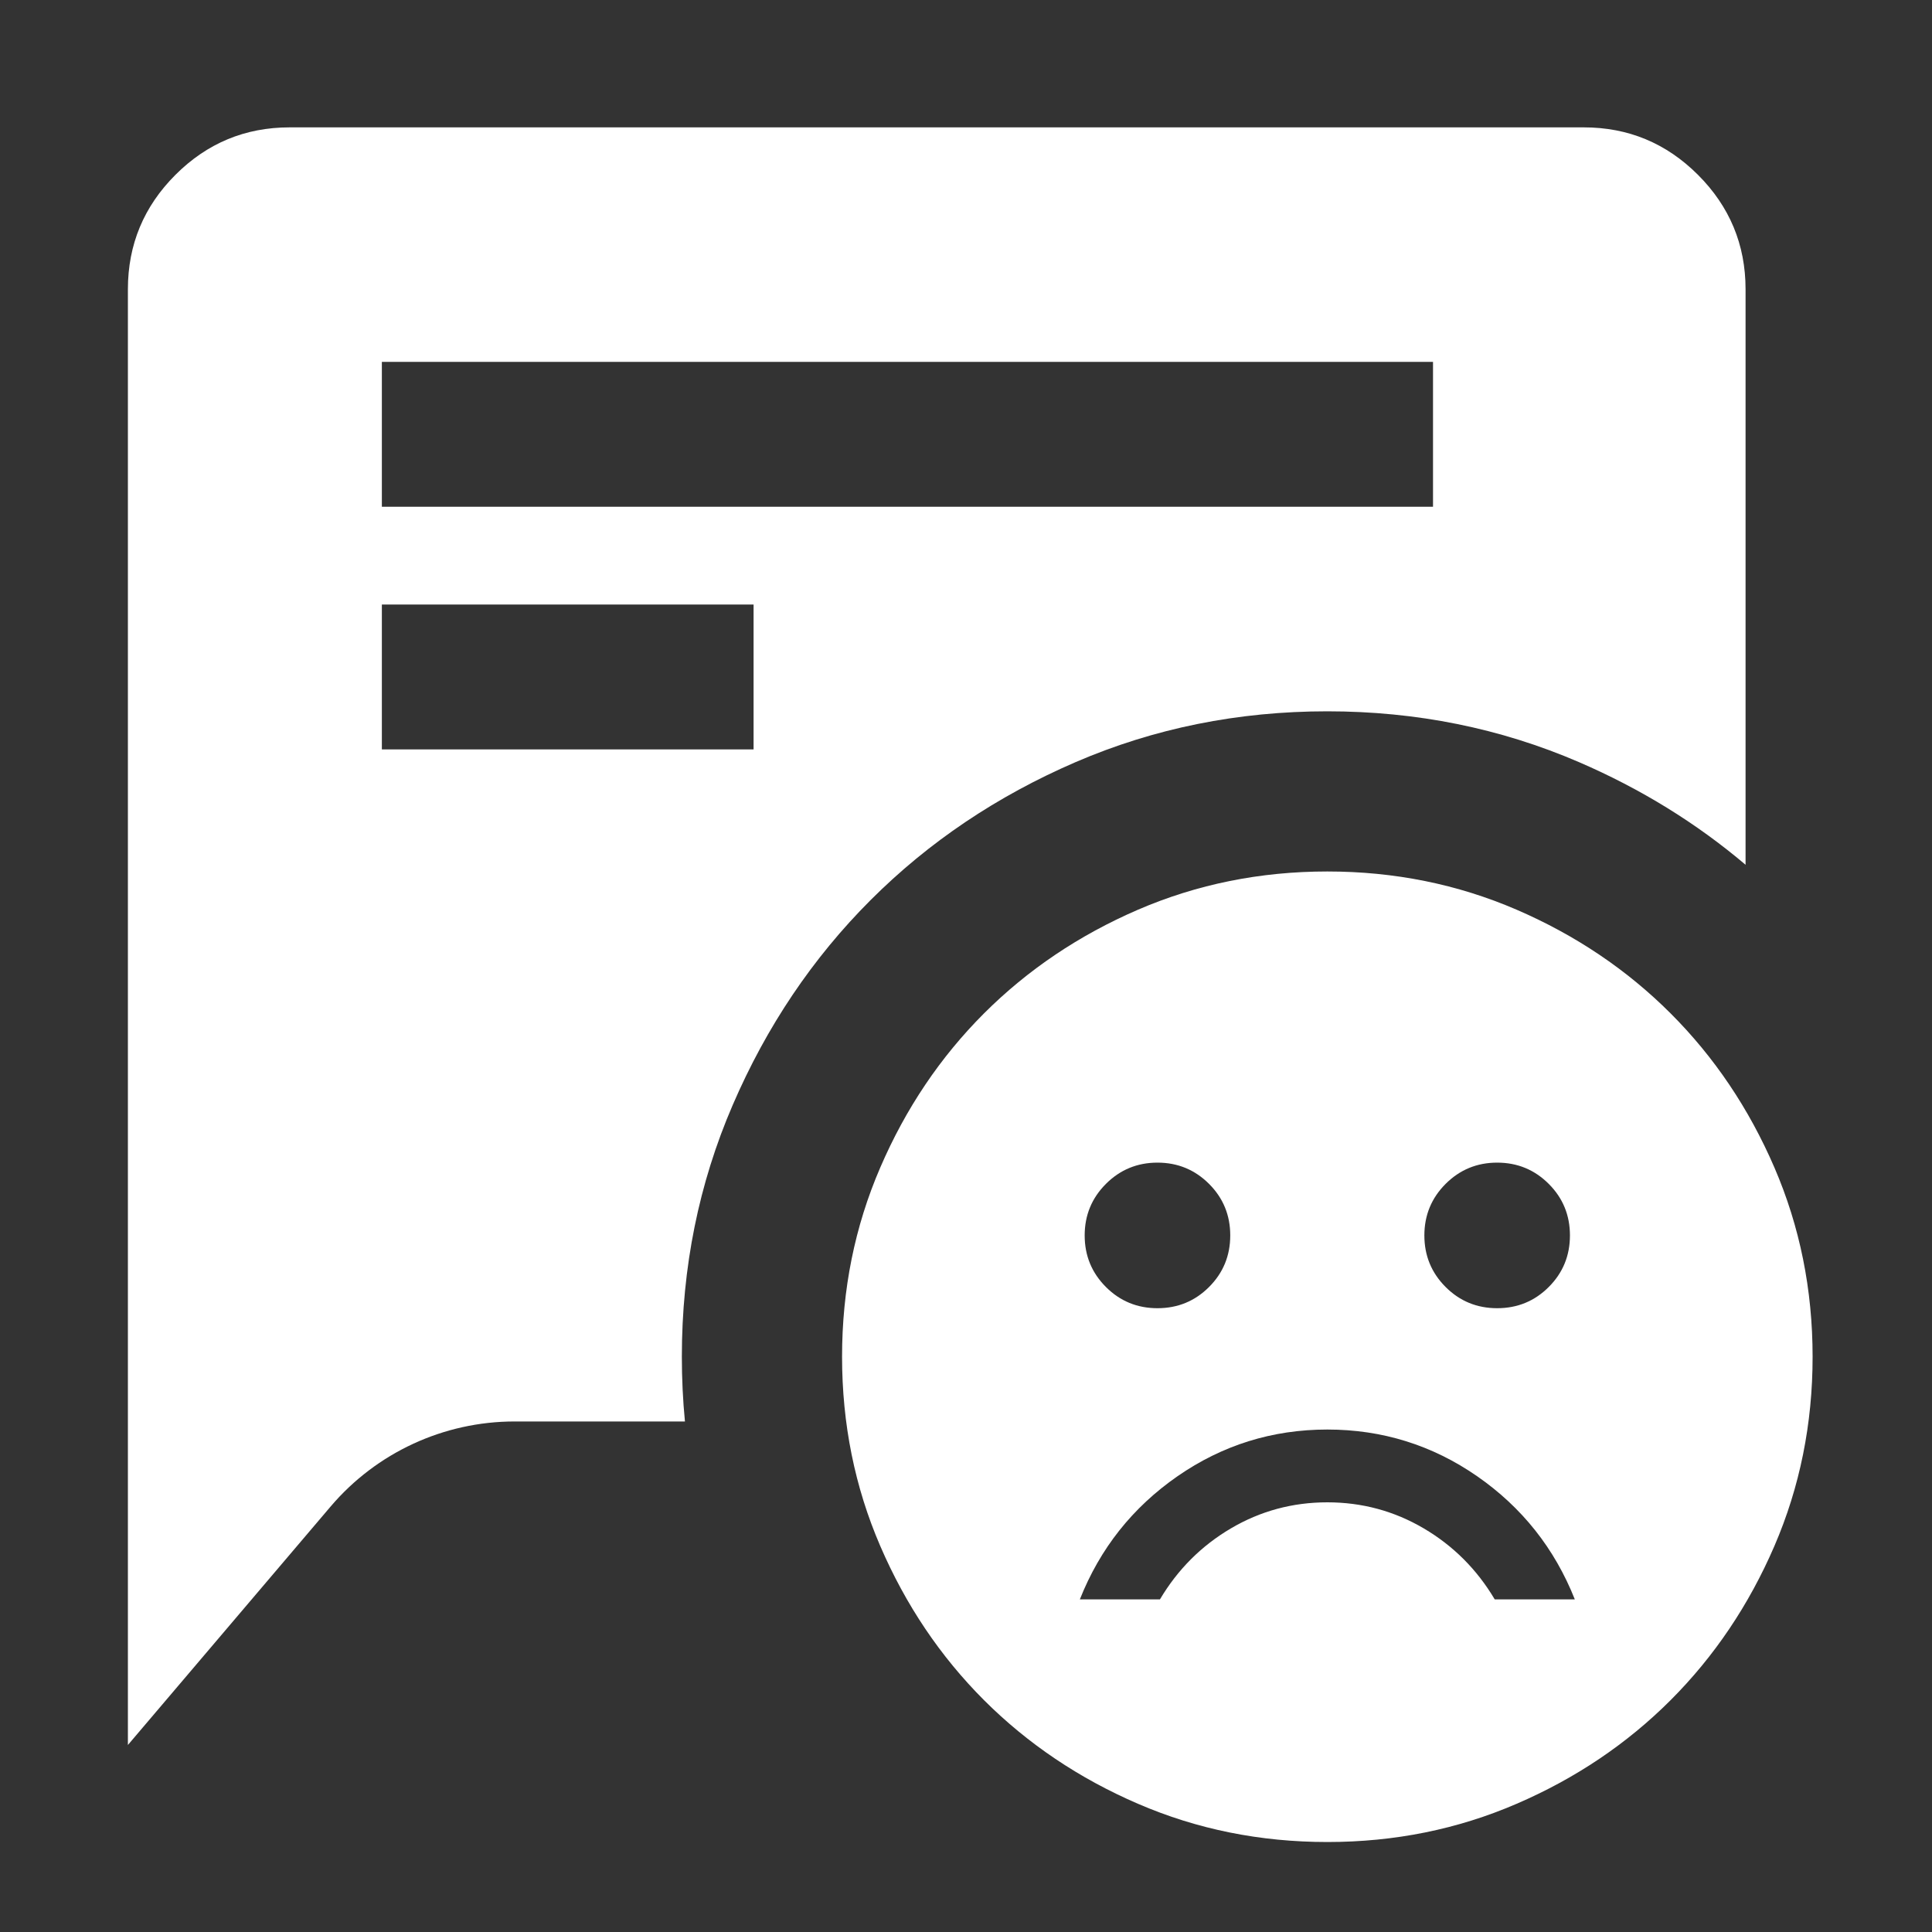
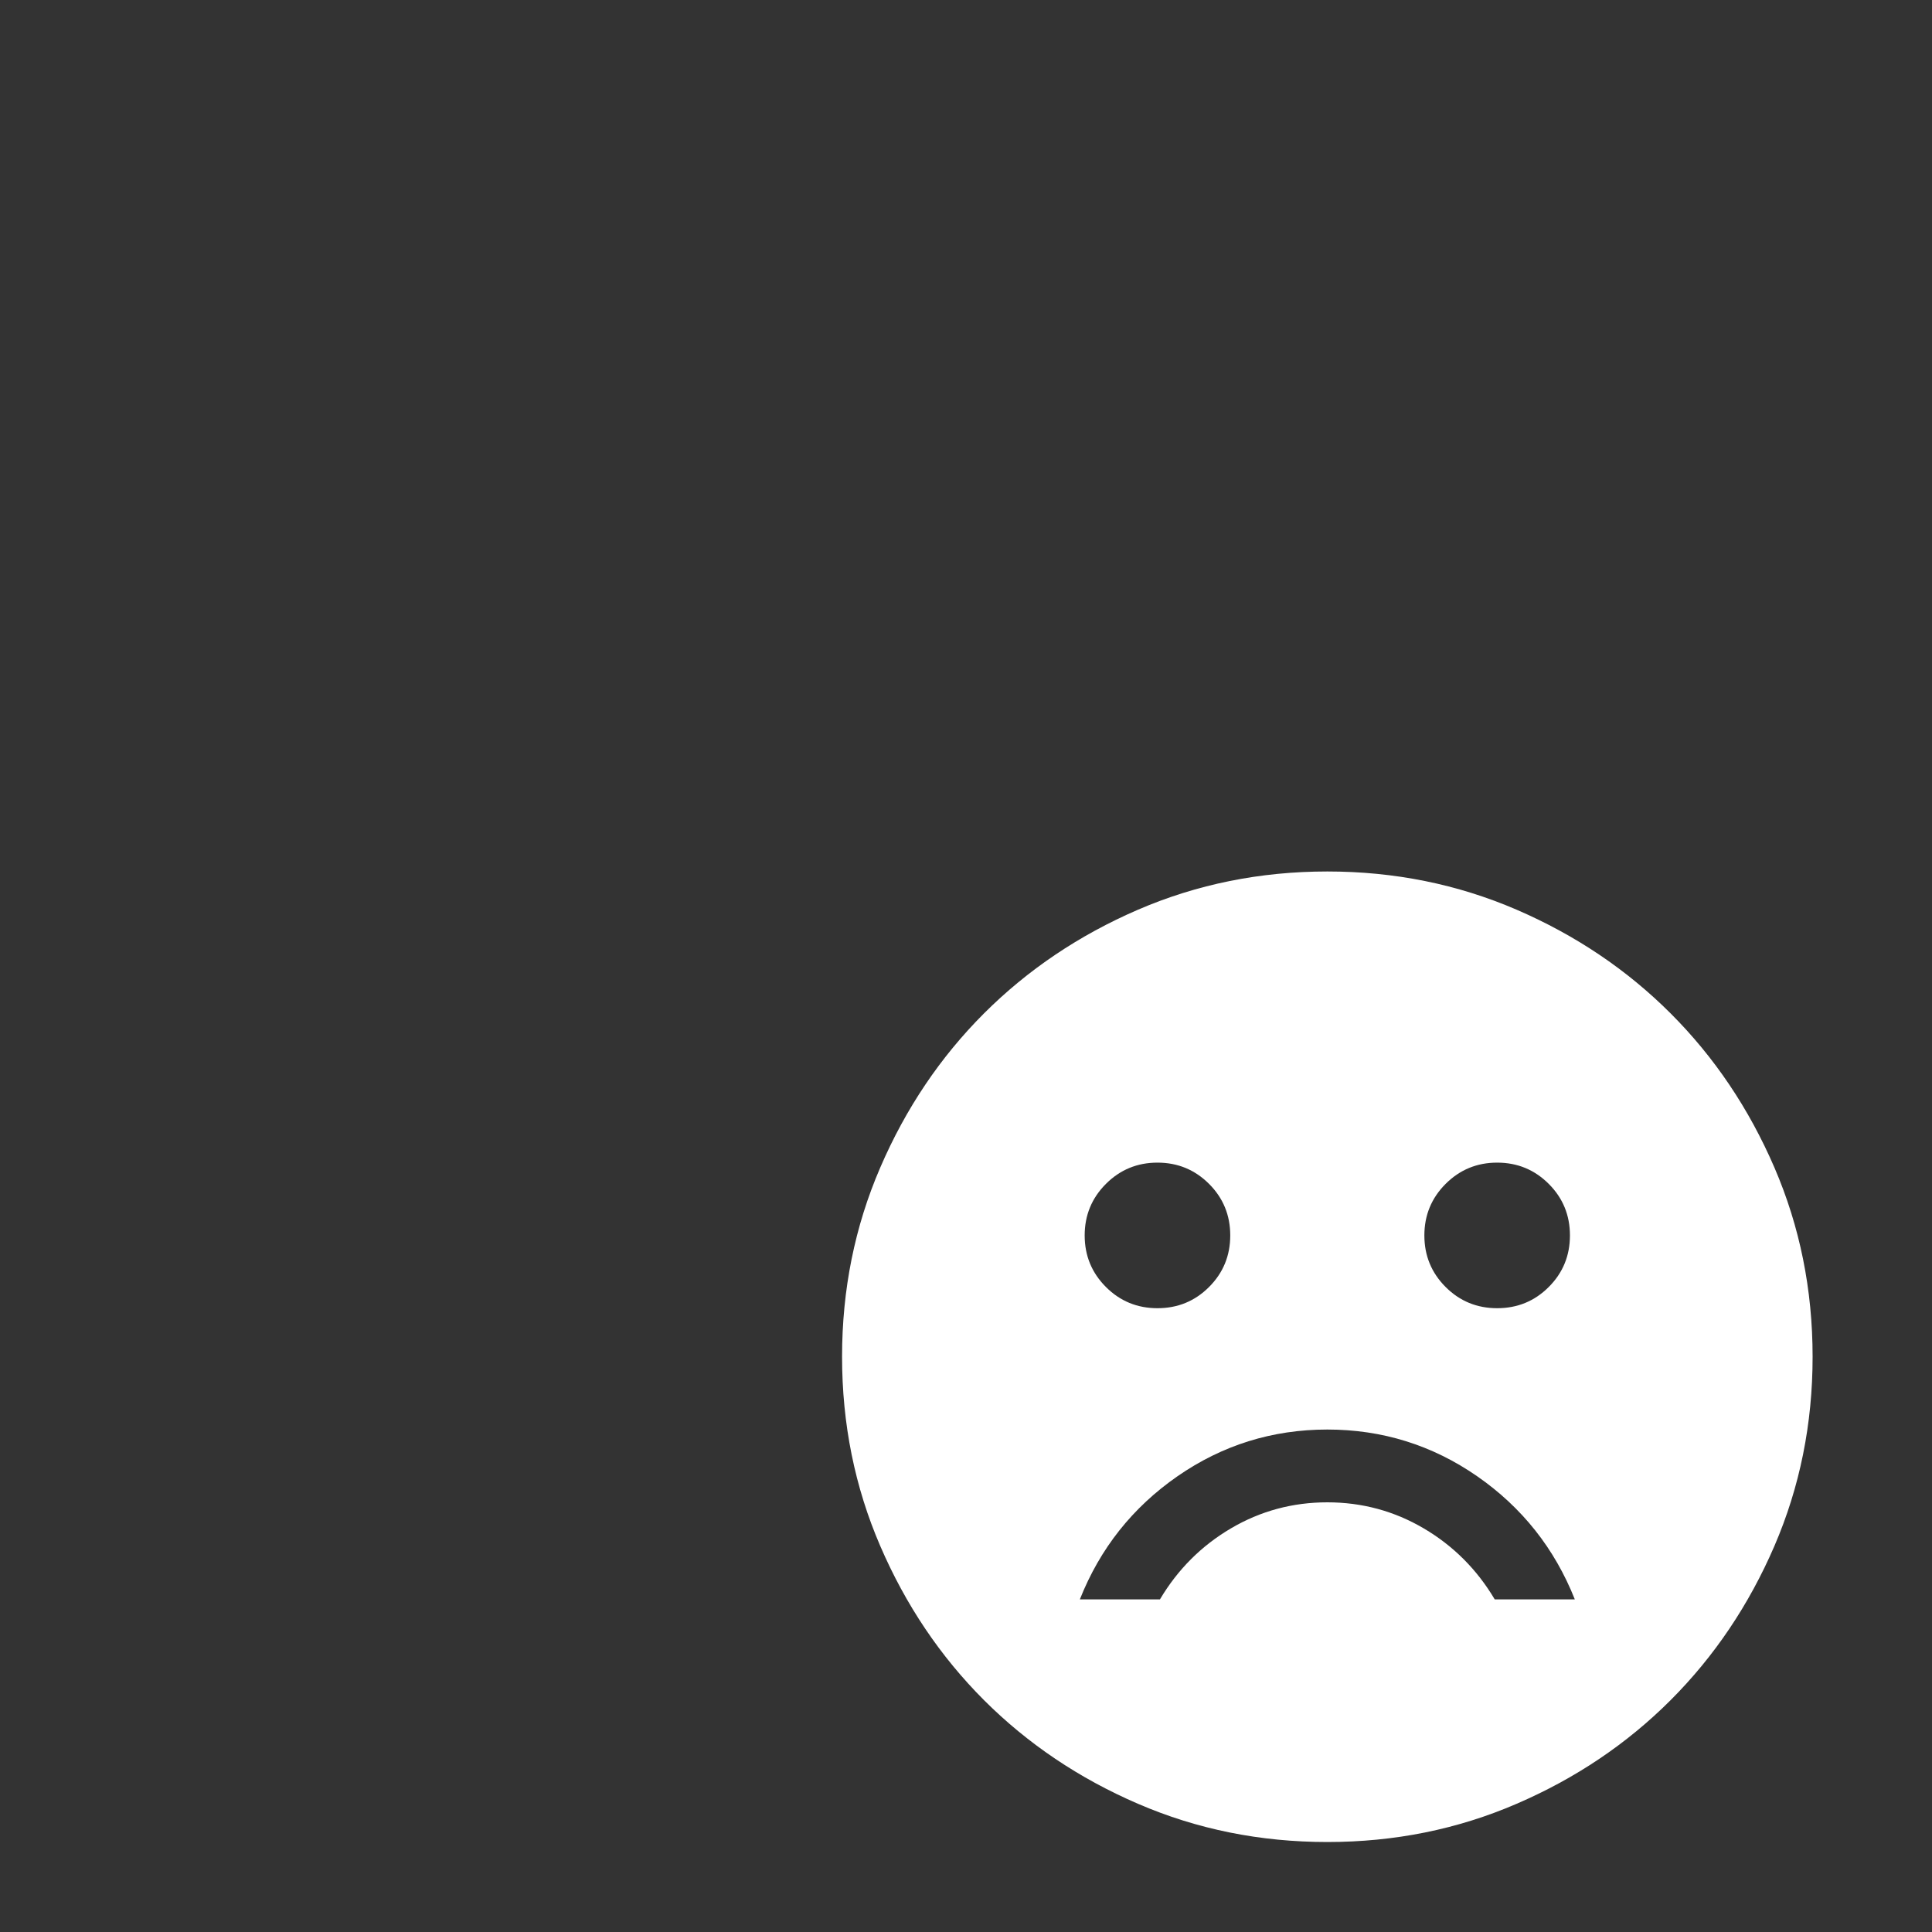
<svg xmlns="http://www.w3.org/2000/svg" width="40" height="40" viewBox="0 0 40 40" fill="none">
  <rect x="0" y="0" width="40" height="40" fill="#333333" stroke="none" />
-   <path d="M32.79 2.637C33.711 2.637 34.499 2.964 35.155 3.62C35.811 4.276 36.139 5.065 36.14 5.985V17.904C35.121 17.041 33.972 16.332 32.691 15.779C31.066 15.078 29.328 14.727 27.48 14.727C25.631 14.727 23.894 15.078 22.269 15.779C20.643 16.481 19.228 17.432 18.025 18.635C16.823 19.837 15.871 21.252 15.17 22.878C14.468 24.504 14.117 26.241 14.117 28.089C14.117 28.542 14.138 28.989 14.181 29.43H10.654C9.187 29.43 7.795 30.074 6.845 31.191L2.648 36.128V5.985C2.649 5.065 2.976 4.276 3.632 3.62C4.288 2.964 5.076 2.637 5.997 2.637H32.79ZM7.906 12.516V15.516H15.602V12.516H7.906ZM7.906 7.492V10.492H29.669V7.492H7.906Z" fill="white" />
  <path d="M30.997 27.085C31.416 27.085 31.772 26.939 32.065 26.646C32.358 26.353 32.504 25.997 32.504 25.578C32.504 25.16 32.358 24.804 32.065 24.511C31.772 24.218 31.416 24.071 30.997 24.071C30.579 24.071 30.223 24.218 29.93 24.511C29.637 24.804 29.49 25.16 29.49 25.578C29.49 25.997 29.637 26.353 29.93 26.646C30.223 26.939 30.579 27.085 30.997 27.085ZM23.964 27.085C24.383 27.085 24.739 26.939 25.032 26.646C25.325 26.353 25.471 25.997 25.471 25.578C25.471 25.16 25.325 24.804 25.032 24.511C24.739 24.218 24.383 24.071 23.964 24.071C23.546 24.071 23.19 24.218 22.897 24.511C22.604 24.804 22.457 25.16 22.457 25.578C22.457 25.997 22.604 26.353 22.897 26.646C23.19 26.939 23.546 27.085 23.964 27.085ZM27.481 29.597C26.342 29.597 25.308 29.92 24.379 30.564C23.449 31.209 22.775 32.059 22.357 33.114H24.015C24.383 32.494 24.873 32.004 25.484 31.644C26.095 31.284 26.761 31.104 27.481 31.104C28.201 31.104 28.866 31.284 29.478 31.644C30.089 32.004 30.579 32.494 30.947 33.114H32.605C32.186 32.059 31.512 31.209 30.583 30.564C29.654 29.92 28.619 29.597 27.481 29.597ZM27.481 38.137C26.091 38.137 24.785 37.874 23.562 37.346C22.34 36.819 21.277 36.103 20.372 35.199C19.468 34.294 18.752 33.231 18.225 32.009C17.697 30.786 17.434 29.48 17.434 28.09C17.434 26.7 17.697 25.394 18.225 24.172C18.752 22.949 19.468 21.886 20.372 20.982C21.277 20.078 22.34 19.362 23.562 18.834C24.785 18.307 26.091 18.043 27.481 18.043C28.871 18.043 30.177 18.307 31.399 18.834C32.622 19.362 33.685 20.078 34.589 20.982C35.493 21.886 36.209 22.949 36.737 24.172C37.264 25.394 37.528 26.7 37.528 28.09C37.528 29.48 37.264 30.786 36.737 32.009C36.209 33.231 35.493 34.294 34.589 35.199C33.685 36.103 32.622 36.819 31.399 37.346C30.177 37.874 28.871 38.137 27.481 38.137Z" fill="white" />
</svg>